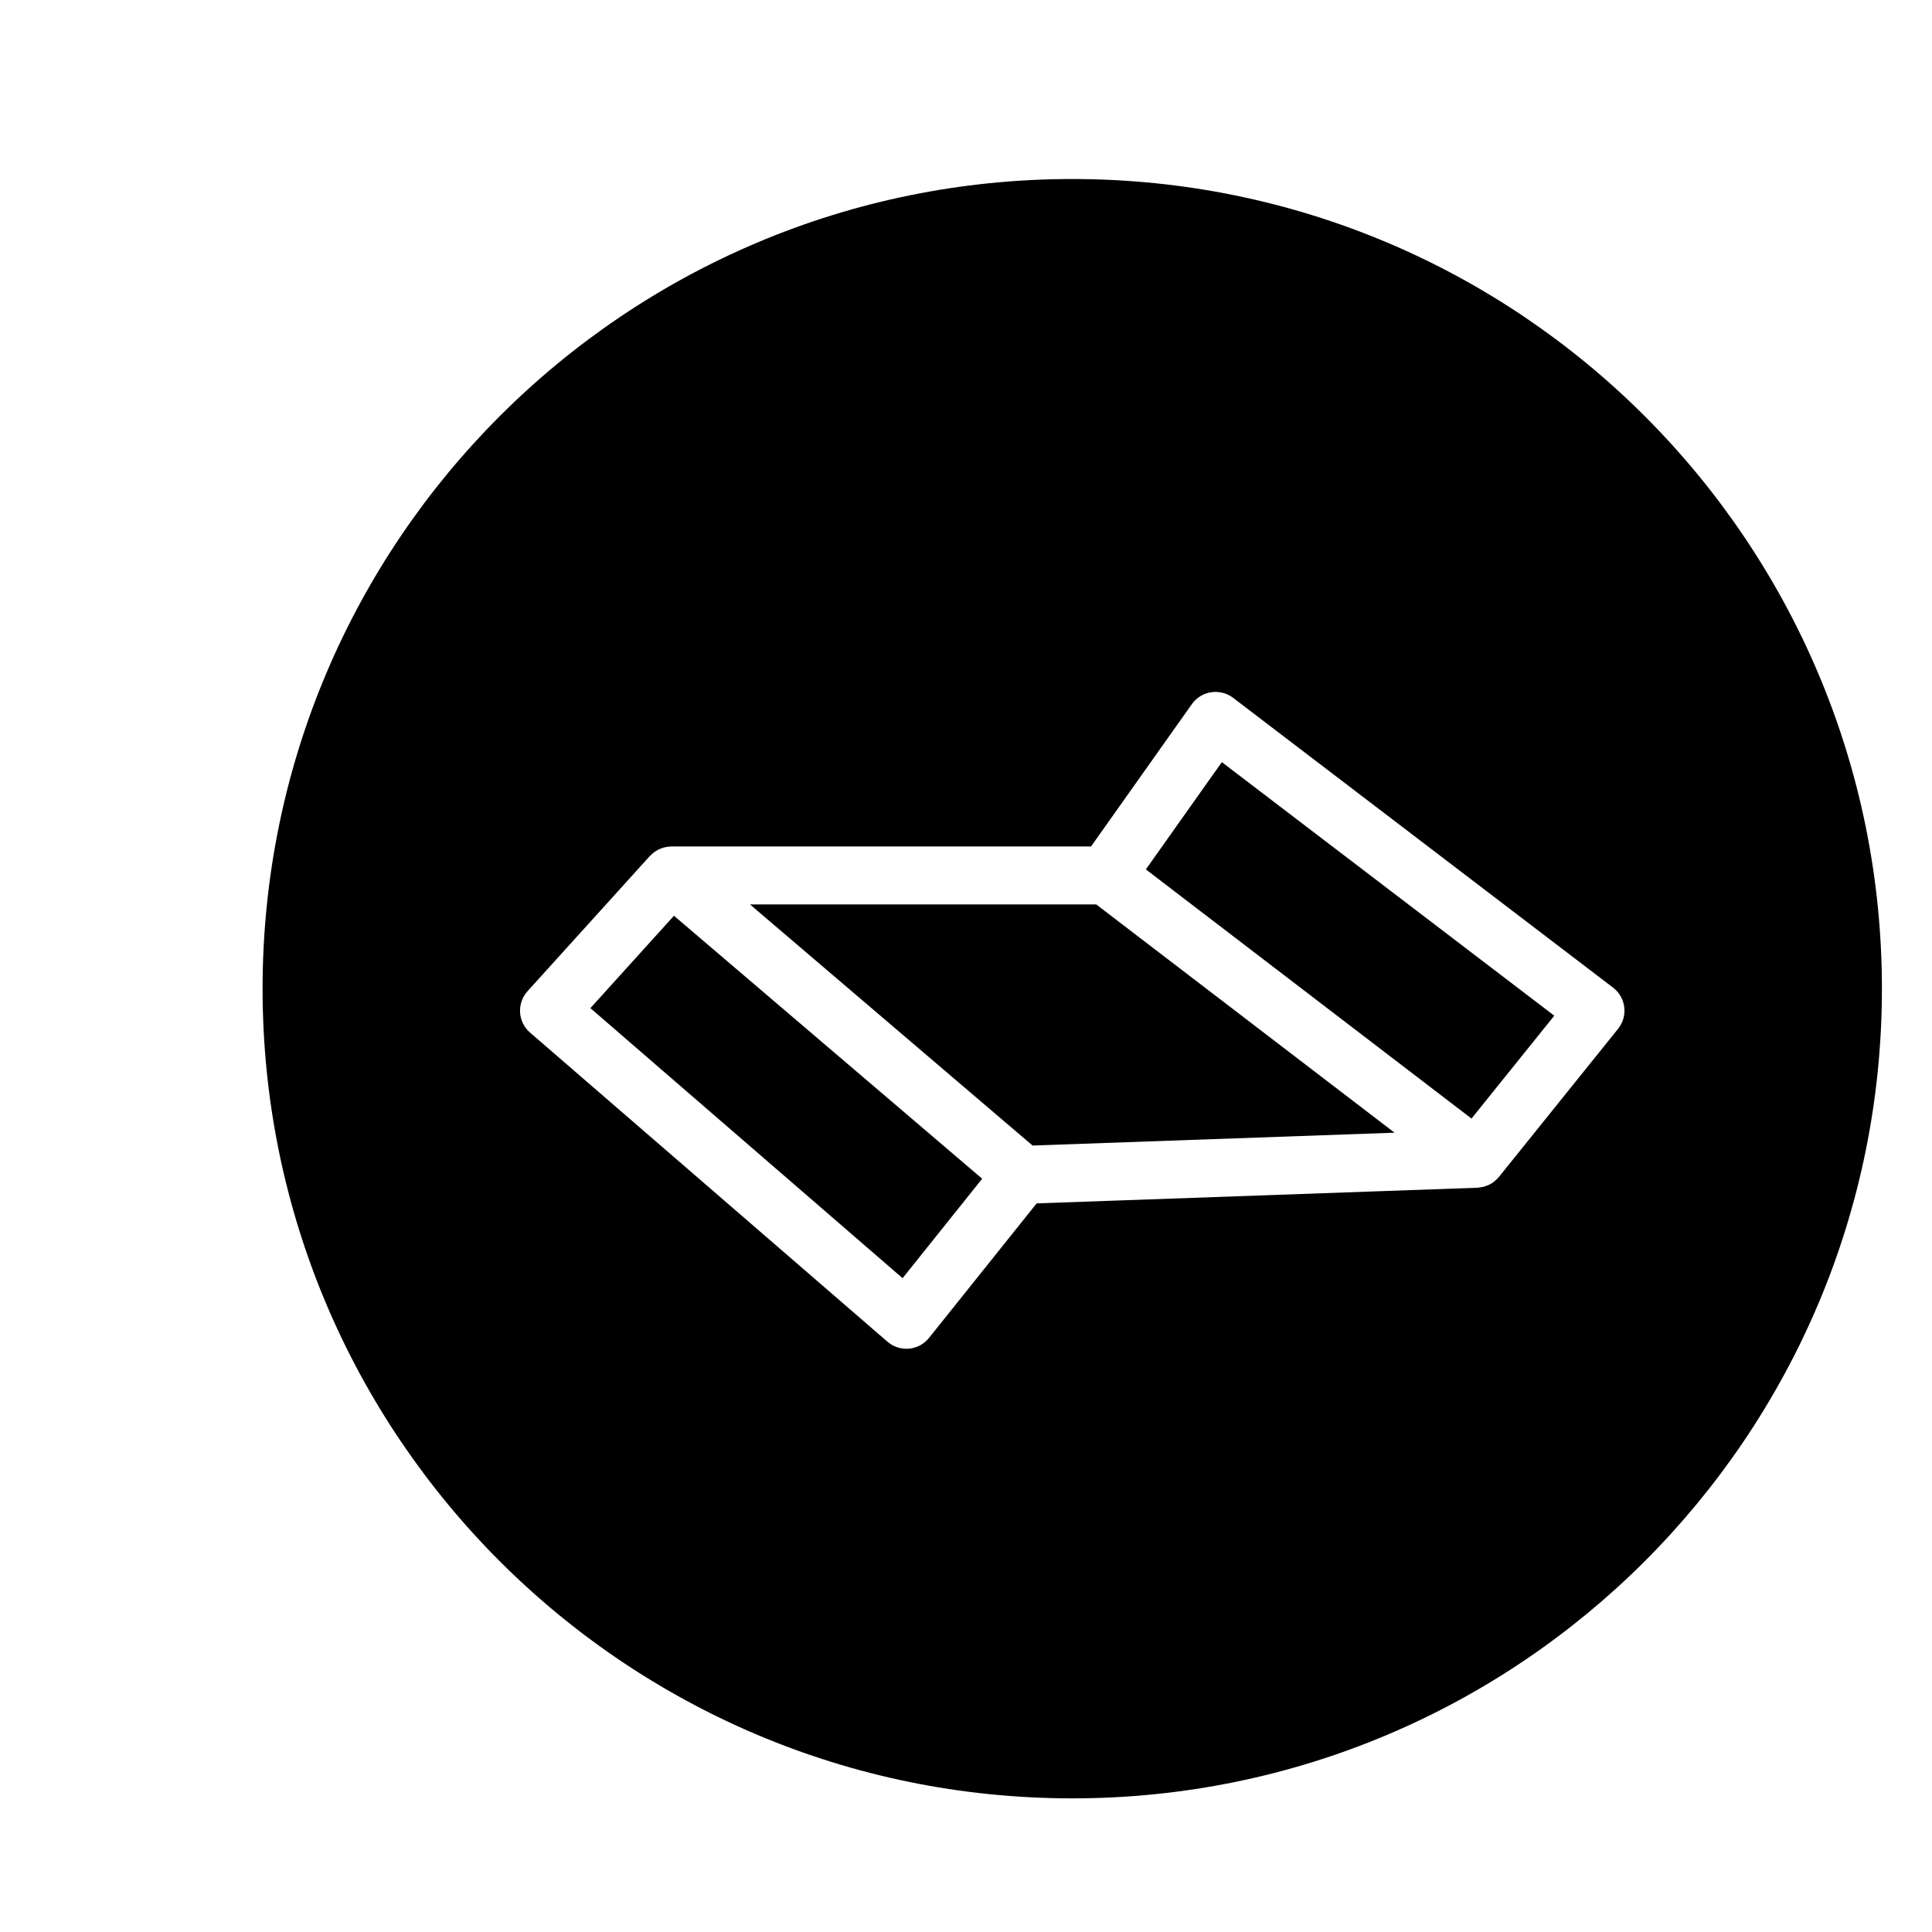
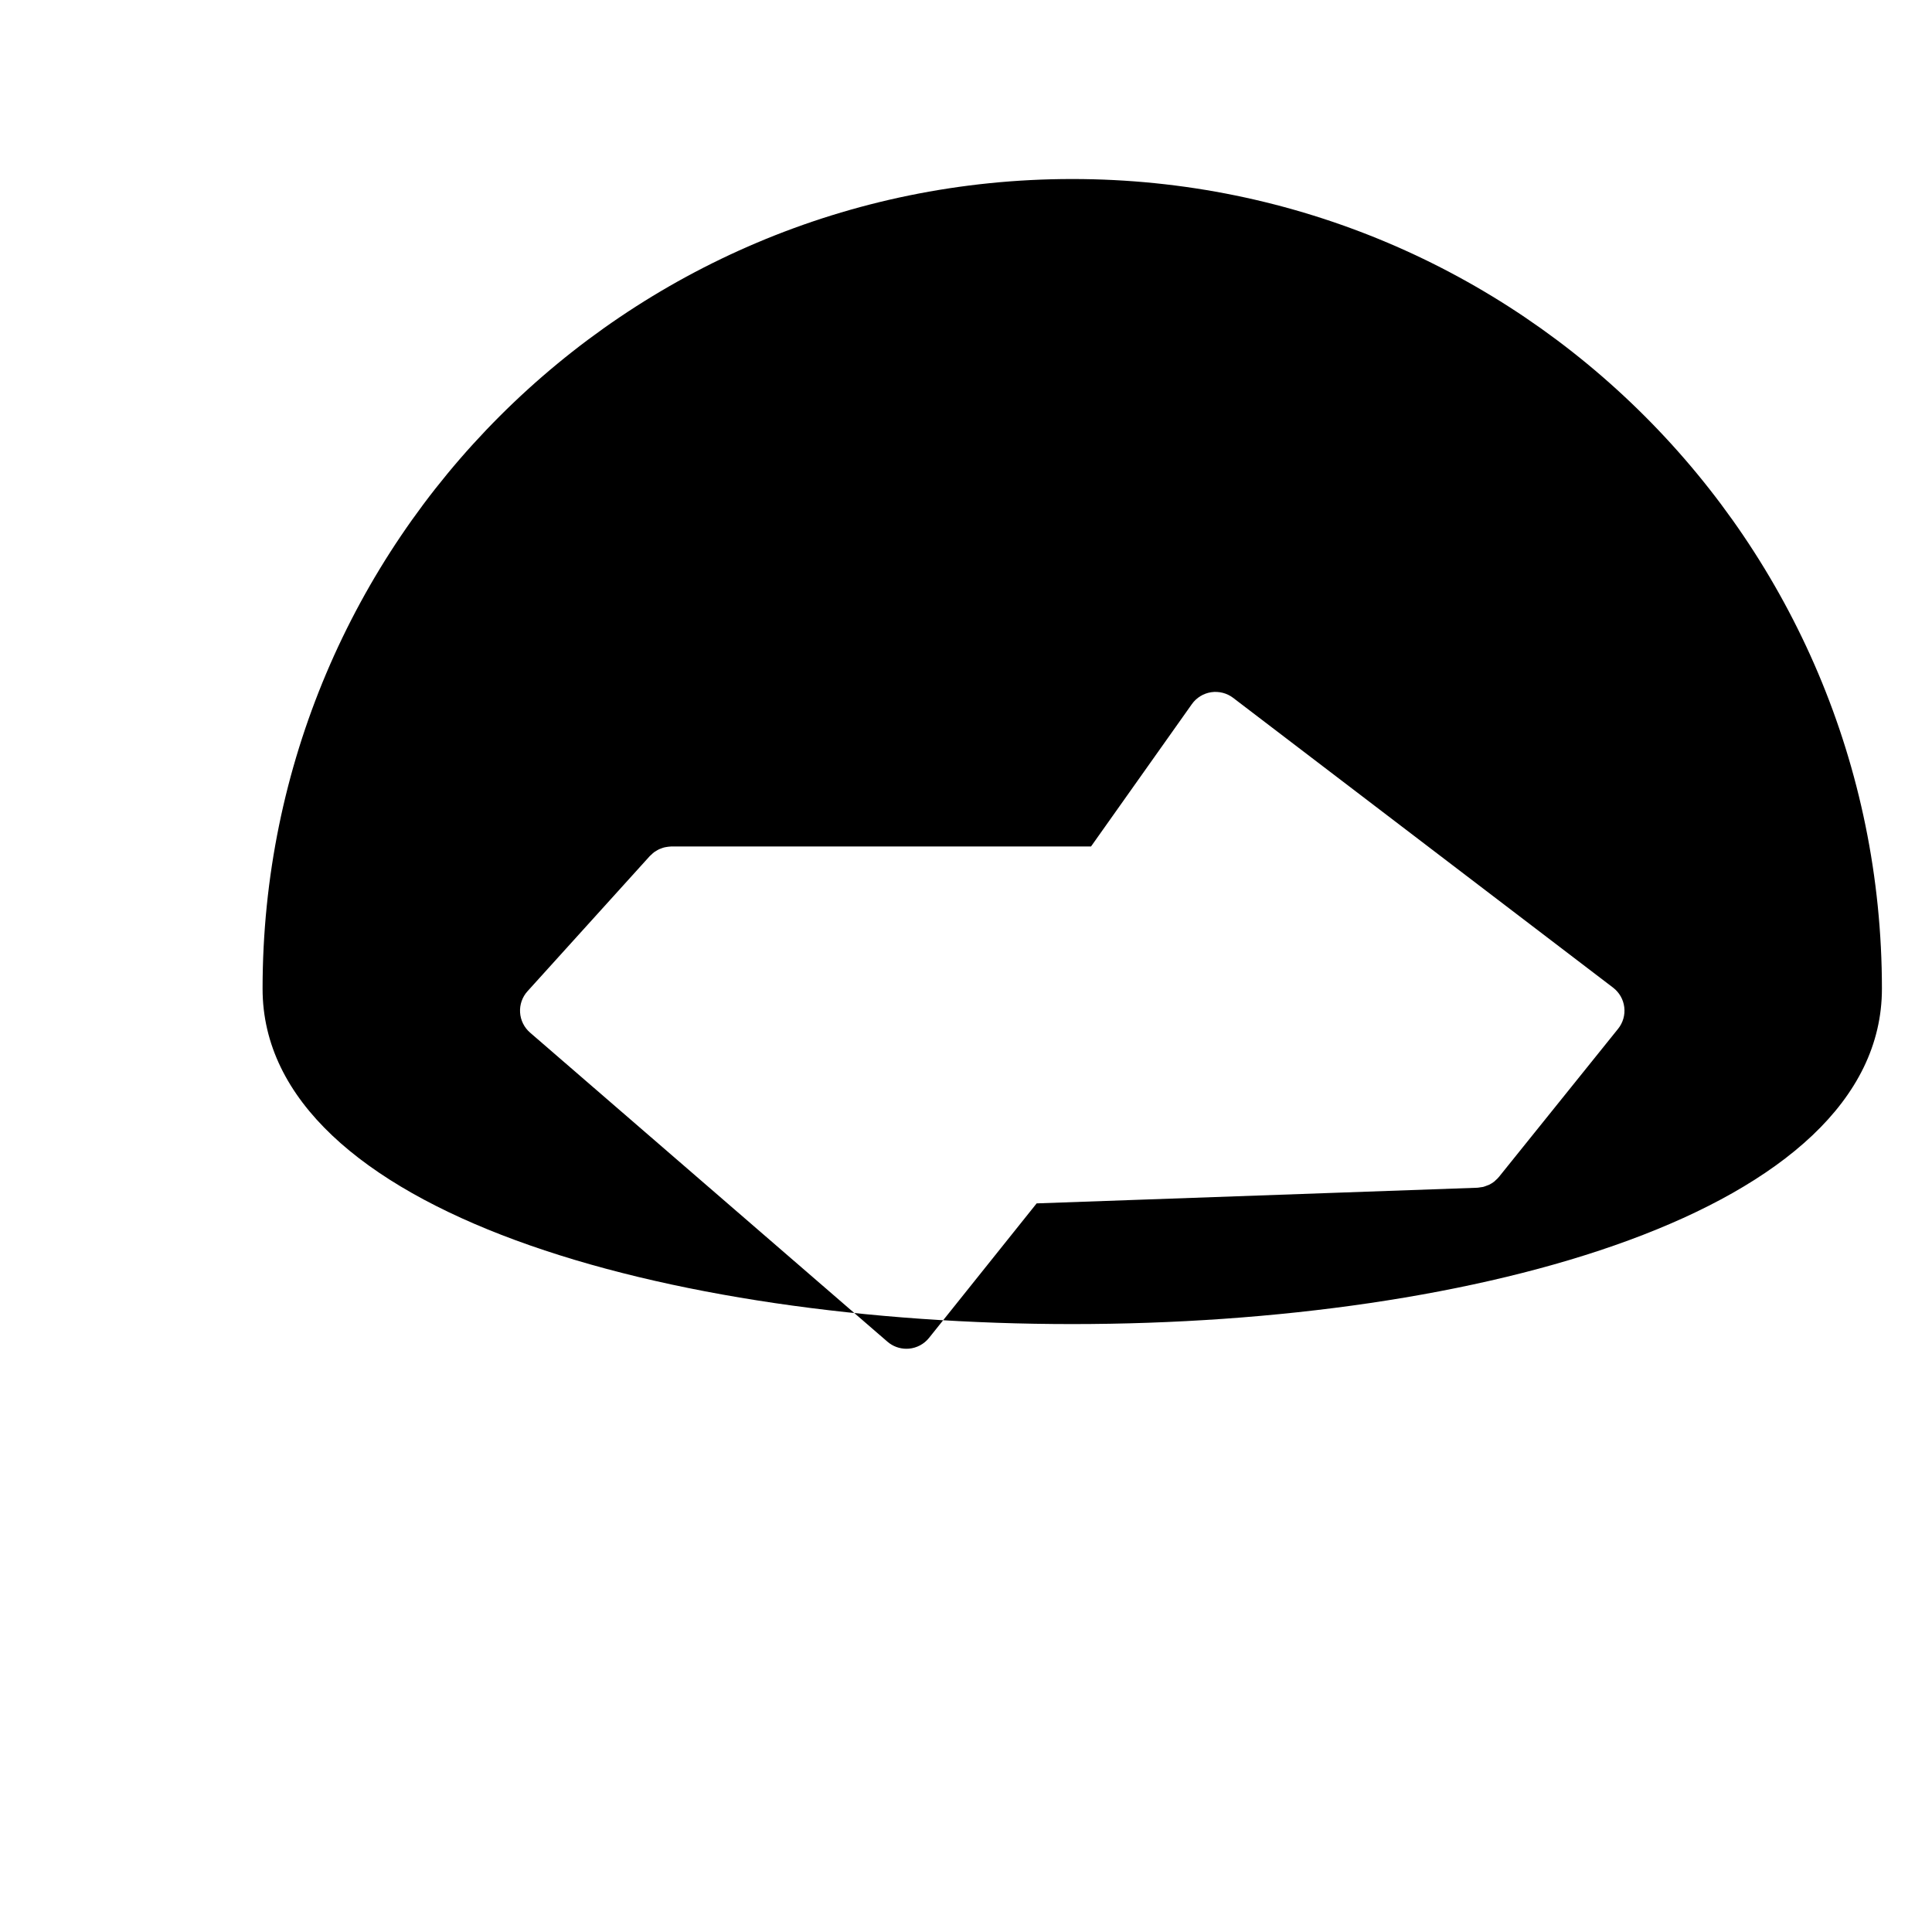
<svg xmlns="http://www.w3.org/2000/svg" version="1.1" id="Layer_1" x="0px" y="0px" width="100px" height="100px" viewBox="0 0 100 100" enable-background="new 0 0 100 100" xml:space="preserve">
  <g>
-     <polygon points="38.818,46.813 53.446,59.293 72.182,58.628 56.741,46.813  " />
-     <polygon points="59.309,45 76.165,57.897 80.449,52.572 63.242,39.448  " />
-     <polygon points="30.558,52.181 46.718,66.158 50.837,61.01 34.884,47.399  " />
-     <path d="M55.499,9.266c-23.146,0-41.908,18.763-41.908,41.909c0,23.145,18.763,41.908,41.908,41.908S97.408,74.32,97.408,51.175   C97.408,28.029,78.645,9.266,55.499,9.266z M83.751,53.252l-6.167,7.666c-0.055,0.068-0.118,0.126-0.182,0.182   c-0.016,0.015-0.03,0.033-0.046,0.046c-0.085,0.069-0.179,0.127-0.277,0.176c-0.038,0.019-0.078,0.028-0.117,0.044   c-0.064,0.025-0.127,0.051-0.194,0.068c-0.045,0.011-0.092,0.013-0.138,0.02c-0.054,0.008-0.106,0.021-0.161,0.023l-22.812,0.81   l-5.57,6.962c-0.255,0.318-0.628,0.52-1.034,0.557c-0.046,0.004-0.092,0.006-0.137,0.006c-0.359,0-0.708-0.129-0.981-0.365   l-18.5-16c-0.305-0.264-0.491-0.64-0.516-1.043c-0.025-0.403,0.114-0.799,0.385-1.098l6.333-7c0.026-0.028,0.057-0.05,0.085-0.076   c0.042-0.041,0.084-0.082,0.13-0.117c0.034-0.025,0.071-0.045,0.107-0.068c0.05-0.031,0.1-0.063,0.152-0.087   c0.039-0.019,0.079-0.031,0.12-0.046c0.054-0.02,0.107-0.04,0.163-0.053c0.042-0.01,0.086-0.016,0.129-0.023   c0.056-0.008,0.112-0.016,0.169-0.018c0.019-0.001,0.037-0.006,0.056-0.006h21.724l5.219-7.367   c0.235-0.332,0.596-0.554,0.998-0.616c0.404-0.059,0.813,0.044,1.136,0.29l19.667,15c0.322,0.246,0.531,0.61,0.58,1.012   C84.121,52.533,84.005,52.938,83.751,53.252z" />
+     <path d="M55.499,9.266c-23.146,0-41.908,18.763-41.908,41.909S97.408,74.32,97.408,51.175   C97.408,28.029,78.645,9.266,55.499,9.266z M83.751,53.252l-6.167,7.666c-0.055,0.068-0.118,0.126-0.182,0.182   c-0.016,0.015-0.03,0.033-0.046,0.046c-0.085,0.069-0.179,0.127-0.277,0.176c-0.038,0.019-0.078,0.028-0.117,0.044   c-0.064,0.025-0.127,0.051-0.194,0.068c-0.045,0.011-0.092,0.013-0.138,0.02c-0.054,0.008-0.106,0.021-0.161,0.023l-22.812,0.81   l-5.57,6.962c-0.255,0.318-0.628,0.52-1.034,0.557c-0.046,0.004-0.092,0.006-0.137,0.006c-0.359,0-0.708-0.129-0.981-0.365   l-18.5-16c-0.305-0.264-0.491-0.64-0.516-1.043c-0.025-0.403,0.114-0.799,0.385-1.098l6.333-7c0.026-0.028,0.057-0.05,0.085-0.076   c0.042-0.041,0.084-0.082,0.13-0.117c0.034-0.025,0.071-0.045,0.107-0.068c0.05-0.031,0.1-0.063,0.152-0.087   c0.039-0.019,0.079-0.031,0.12-0.046c0.054-0.02,0.107-0.04,0.163-0.053c0.042-0.01,0.086-0.016,0.129-0.023   c0.056-0.008,0.112-0.016,0.169-0.018c0.019-0.001,0.037-0.006,0.056-0.006h21.724l5.219-7.367   c0.235-0.332,0.596-0.554,0.998-0.616c0.404-0.059,0.813,0.044,1.136,0.29l19.667,15c0.322,0.246,0.531,0.61,0.58,1.012   C84.121,52.533,84.005,52.938,83.751,53.252z" />
  </g>
</svg>